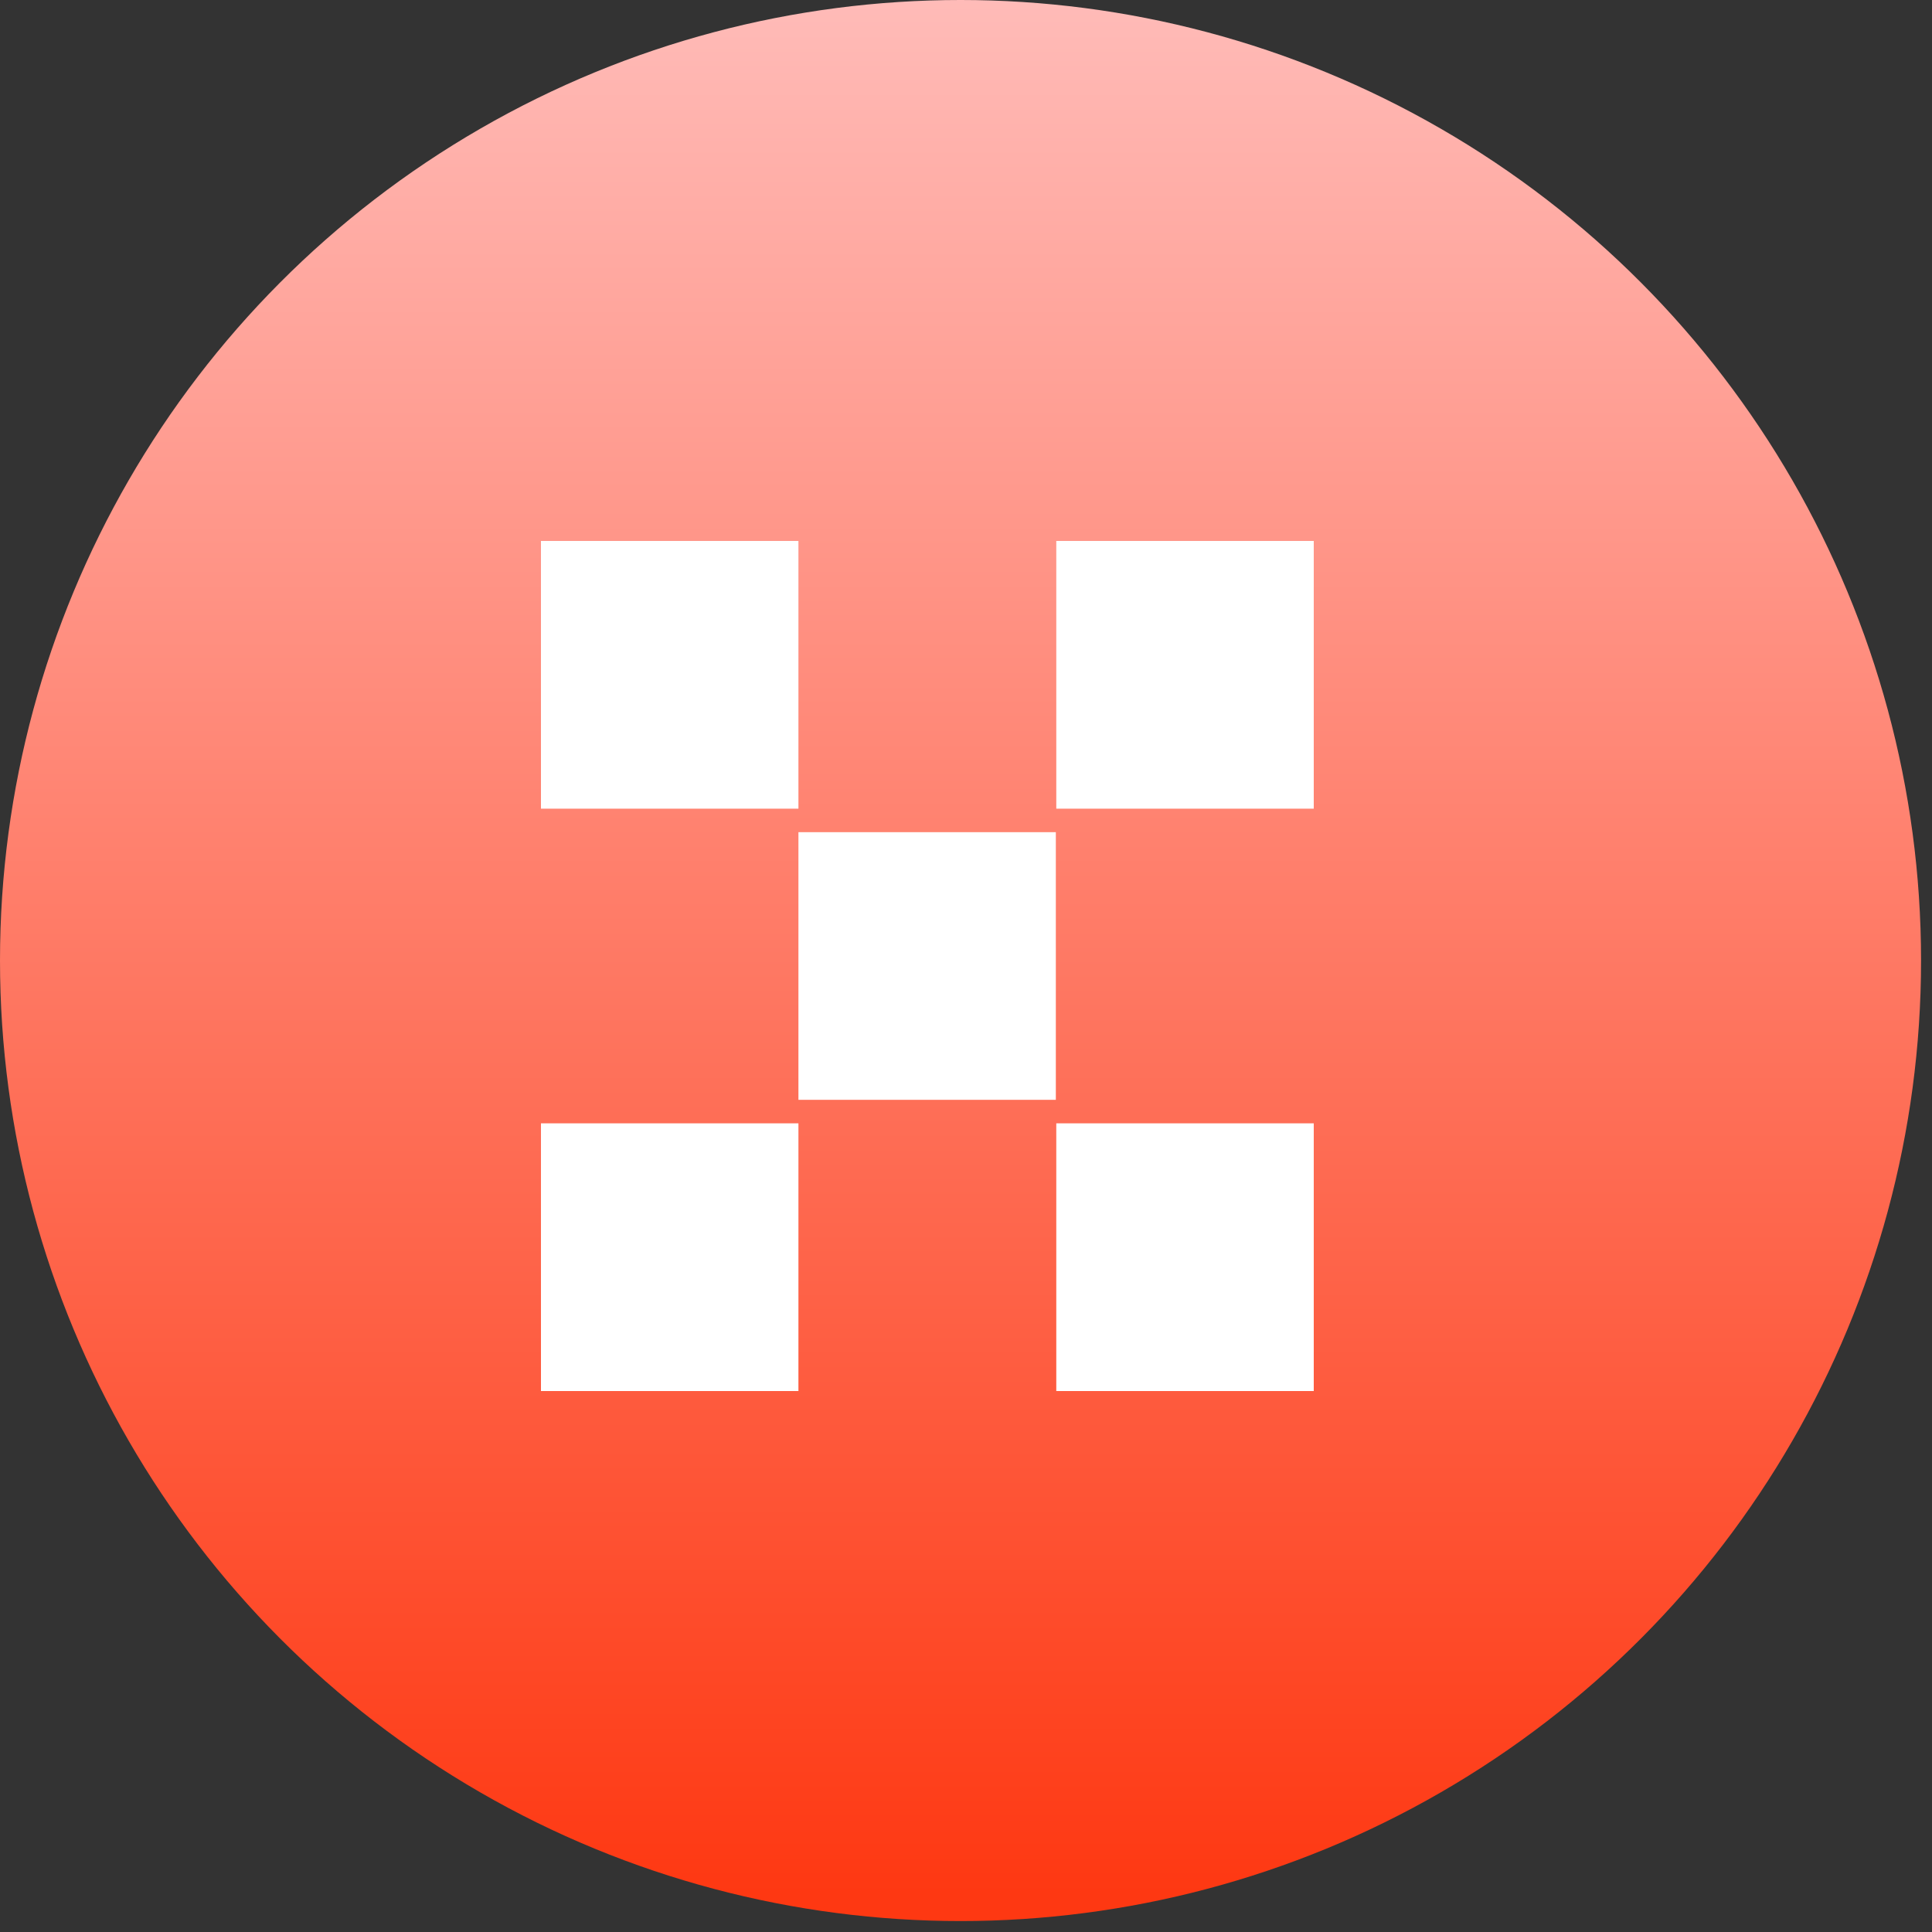
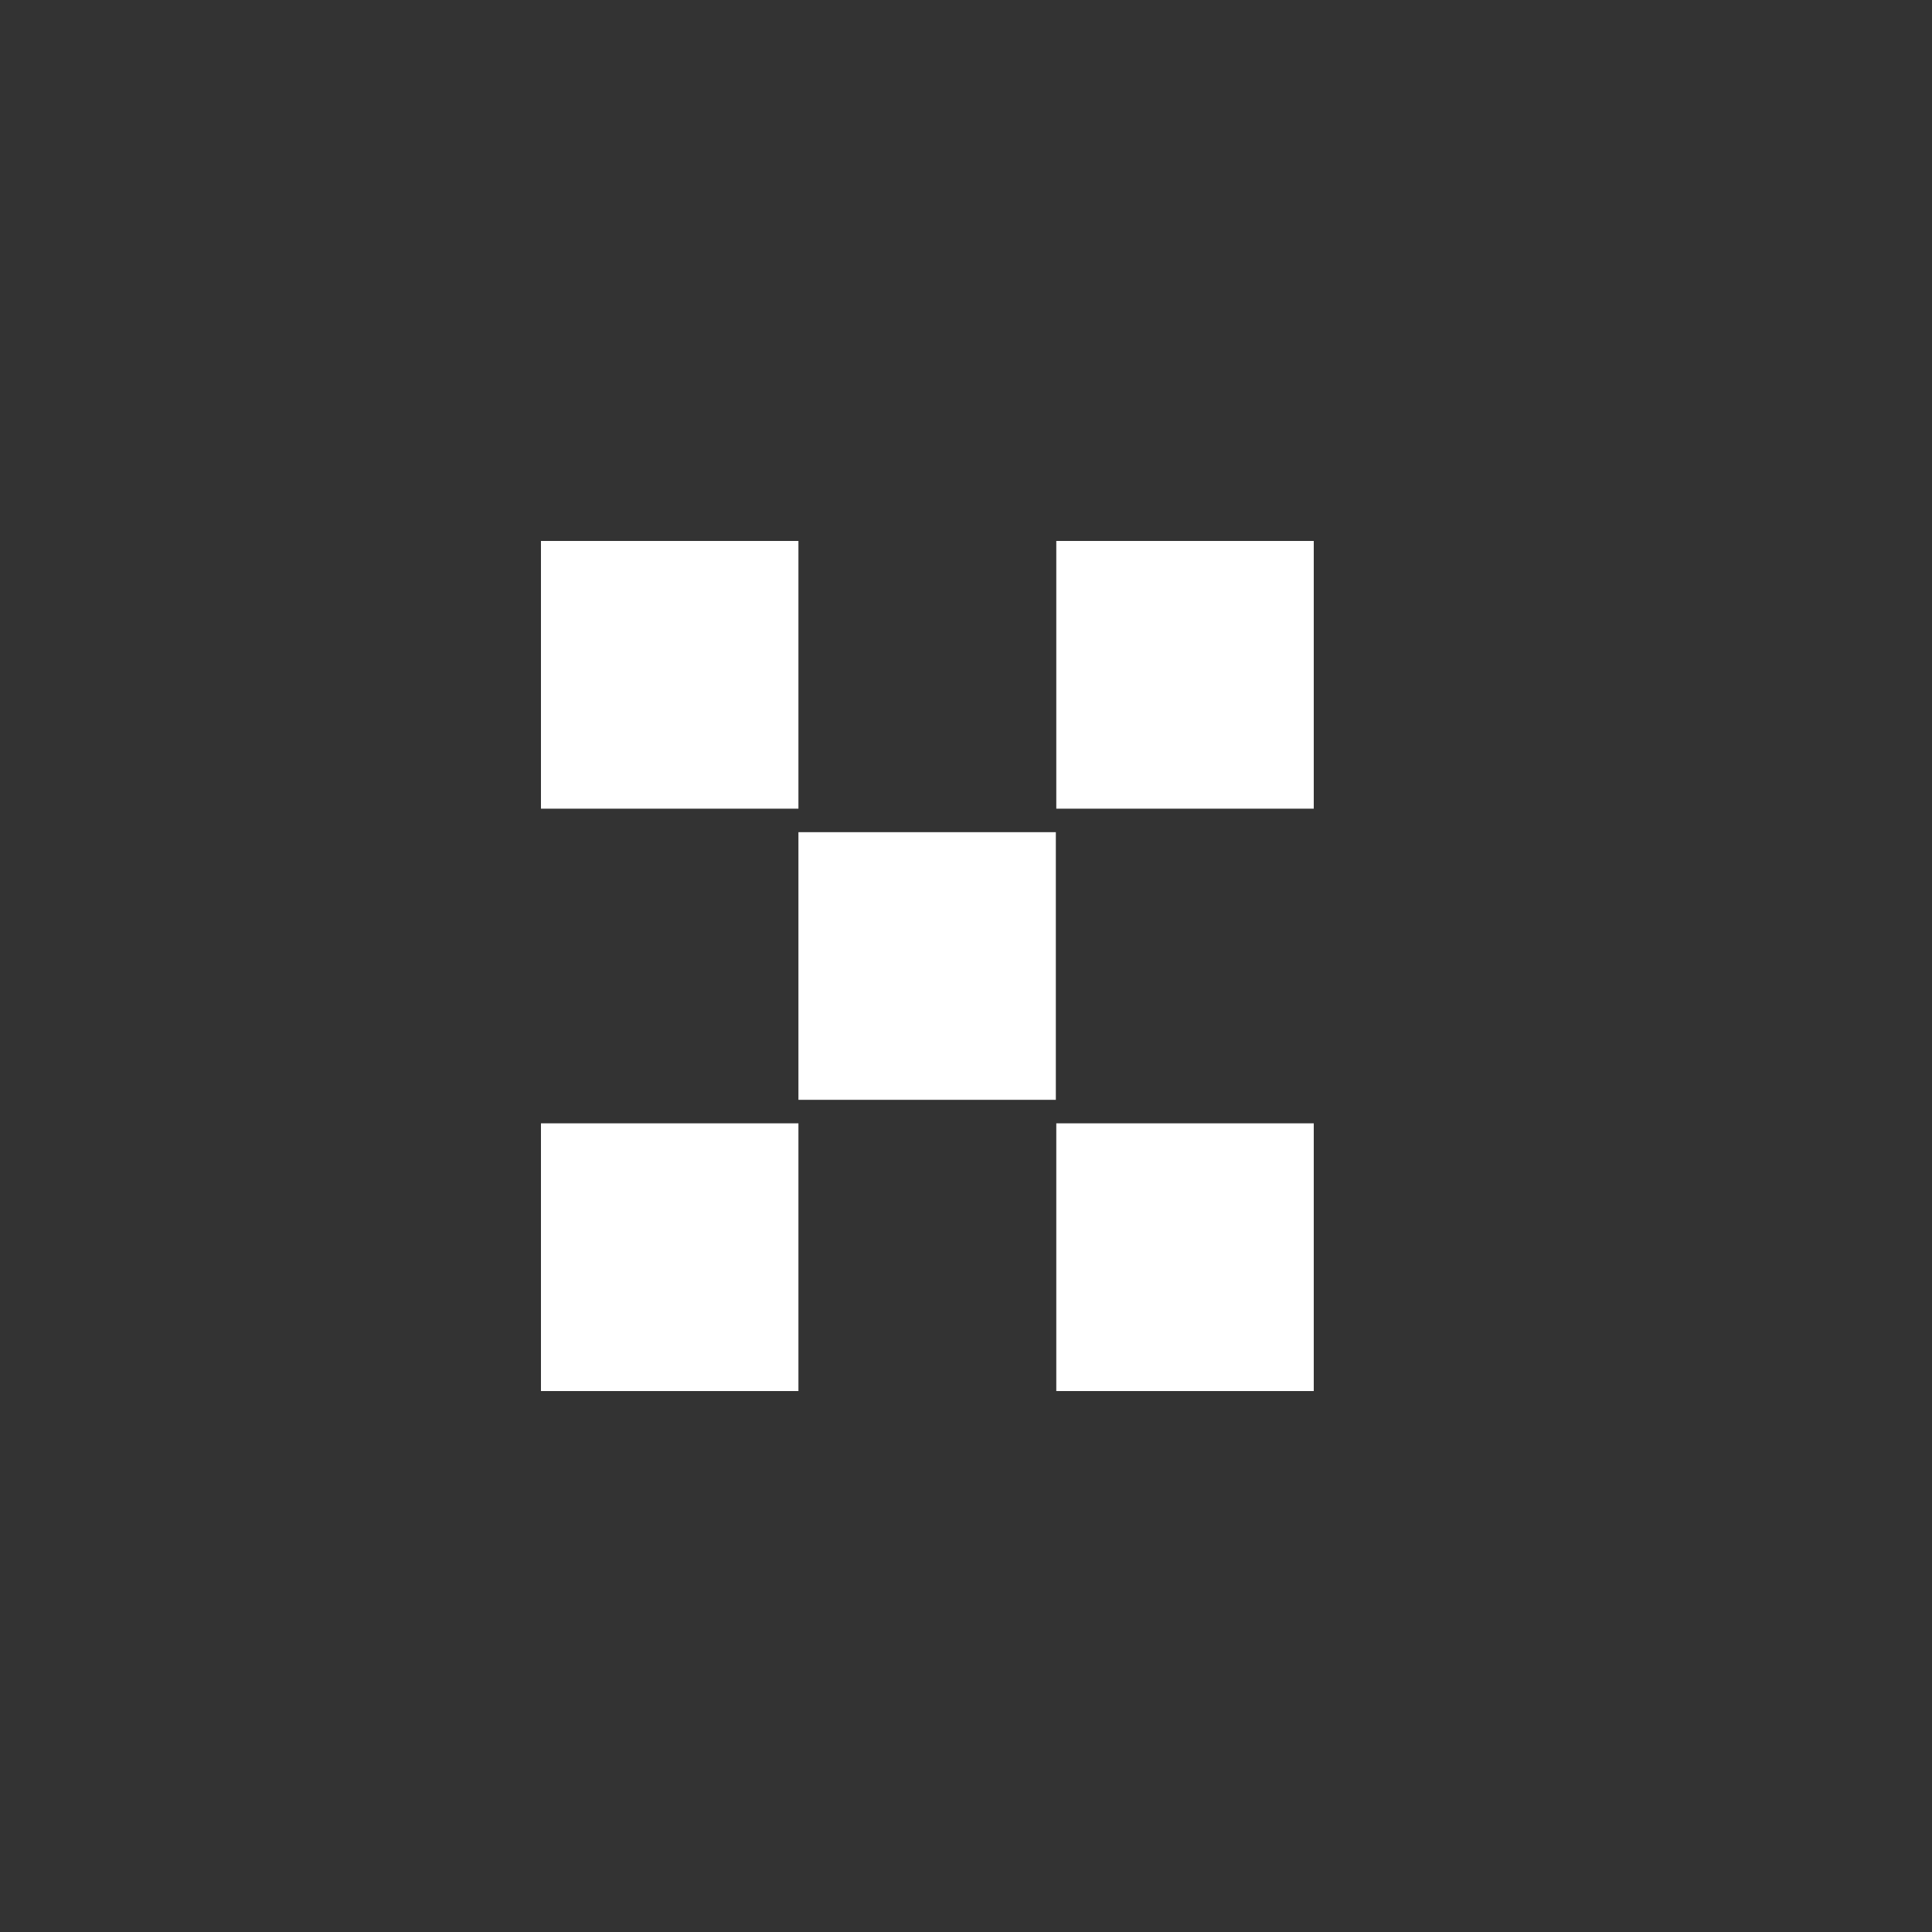
<svg xmlns="http://www.w3.org/2000/svg" width="30px" height="30px" viewBox="0 0 30 30" version="1.1">
  <rect x="0" y="0" width="30" height="30" fill="#333333" stroke="none" />
  <title>PNG备份</title>
  <defs>
    <linearGradient x1="50%" y1="0%" x2="50%" y2="97.961%" id="linearGradient-1">
      <stop stop-color="#FFBCB9" offset="0%" />
      <stop stop-color="#FE3812" offset="100%" />
    </linearGradient>
  </defs>
  <g id="首页功能页" stroke="none" stroke-width="1" fill="none" fill-rule="evenodd">
    <g id="首页-AI工具栏&amp;API栏" transform="translate(-673, -505)">
      <g id="PNG备份" transform="translate(673, 505)">
-         <circle id="椭圆形备份-18" fill="url(#linearGradient-1)" cx="14.915" cy="14.915" r="14.915" />
        <path d="M8.4,8.4 L12.398,8.4 L12.398,12.557 L8.4,12.557 L8.4,8.4 Z M16.402,8.4 L20.4,8.4 L20.4,12.557 L16.402,12.557 L16.402,8.4 Z M12.398,12.922 L16.395,12.922 L16.395,17.078 L12.398,17.078 L12.398,12.922 Z M8.4,17.443 L12.398,17.443 L12.398,21.6 L8.4,21.6 L8.4,17.443 Z M16.402,17.443 L20.4,17.443 L20.4,21.6 L16.402,21.6 L16.402,17.443 Z" id="形状备份-3" fill="#FFFFFF" fill-rule="nonzero" />
      </g>
    </g>
  </g>
</svg>